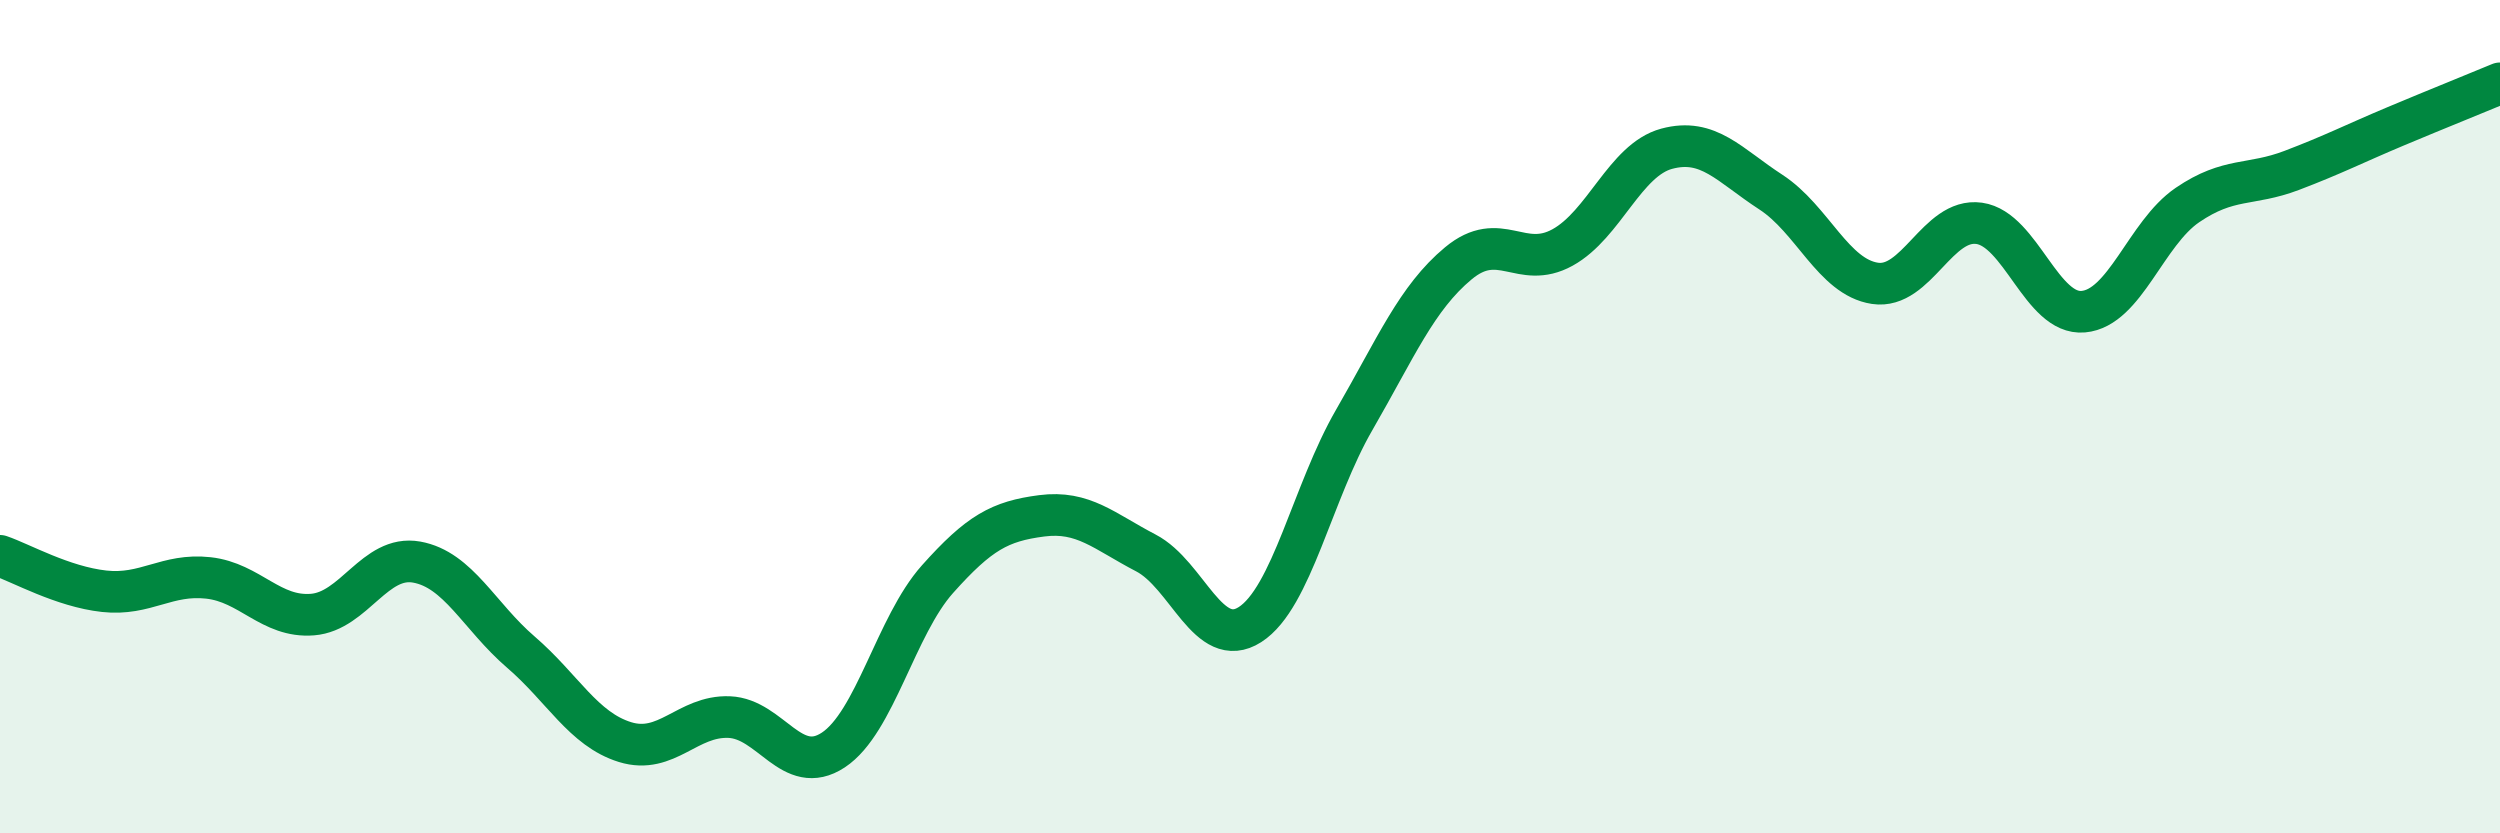
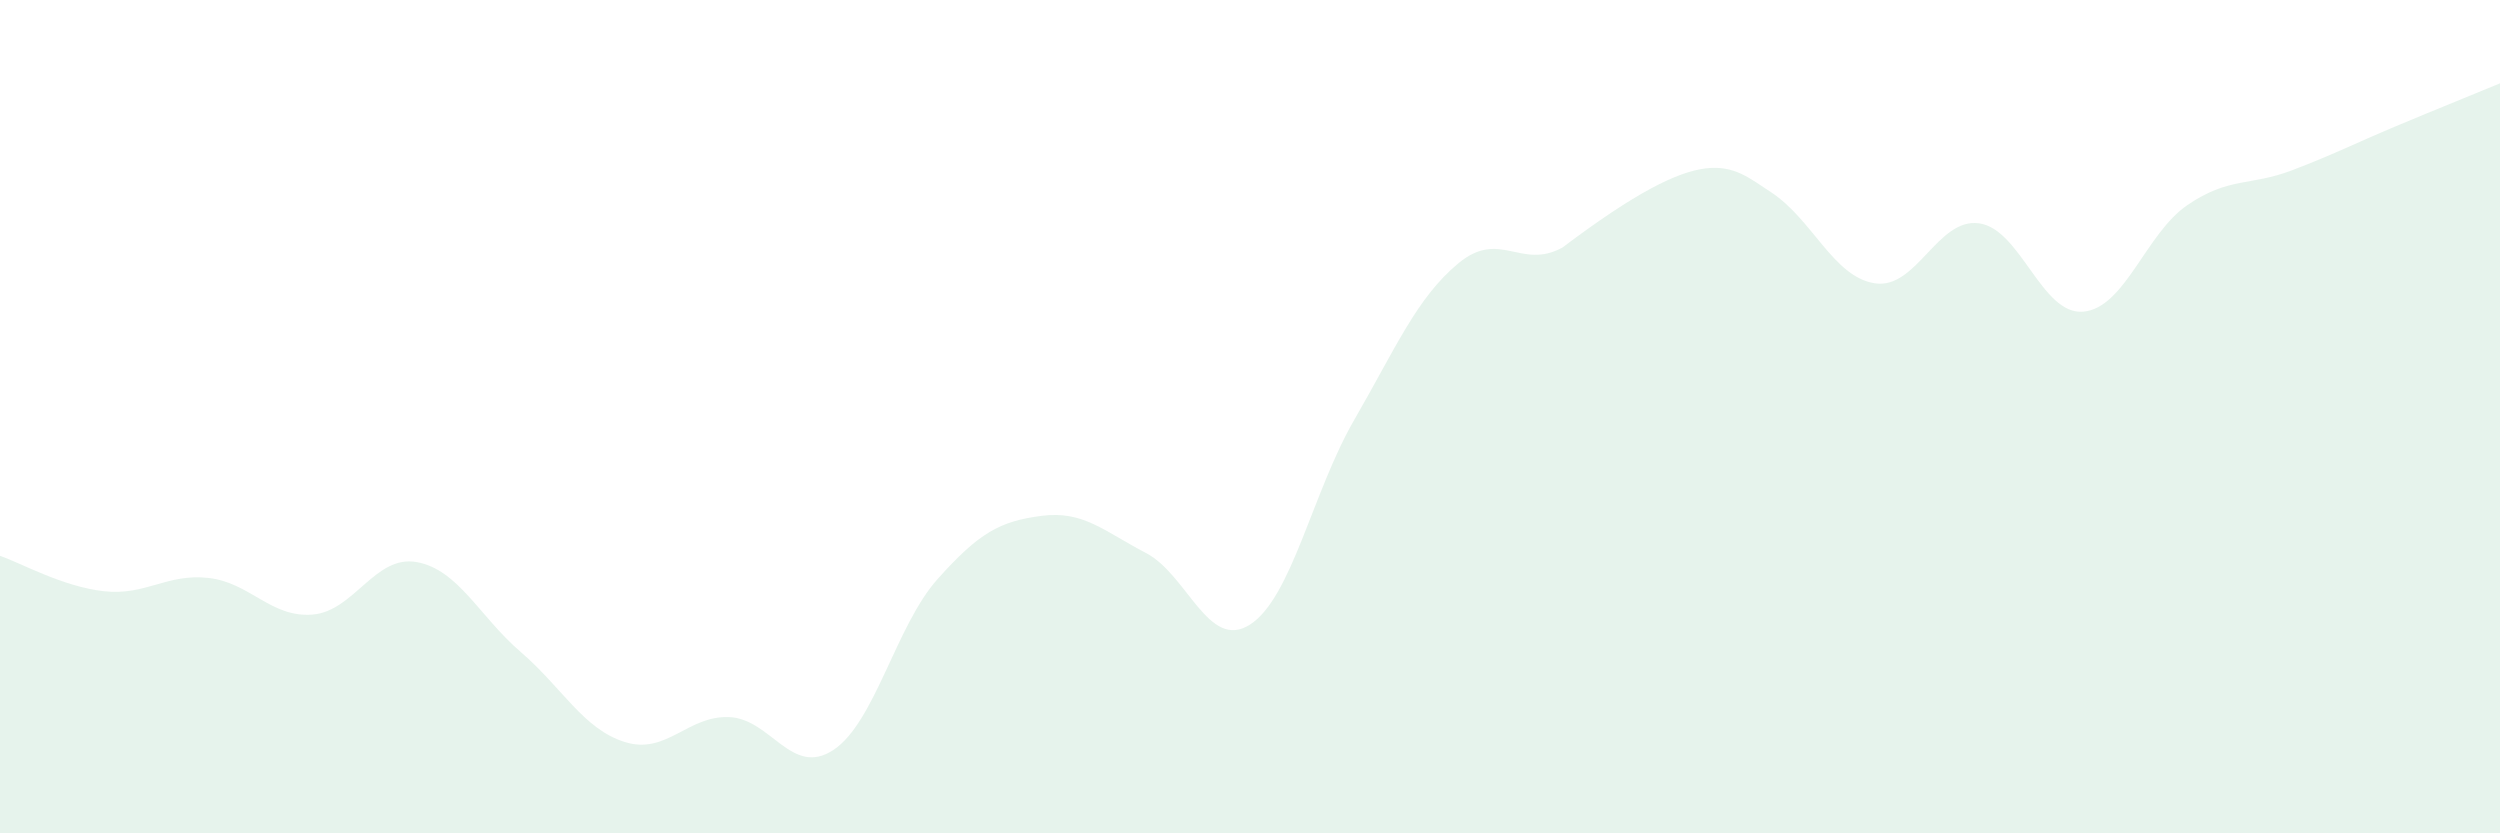
<svg xmlns="http://www.w3.org/2000/svg" width="60" height="20" viewBox="0 0 60 20">
-   <path d="M 0,13.34 C 0.5,13.51 1.5,14.08 2.5,14.19 C 3.5,14.3 4,13.76 5,13.87 C 6,13.98 6.5,14.83 7.5,14.75 C 8.5,14.67 9,13.31 10,13.49 C 11,13.67 11.5,14.79 12.5,15.65 C 13.5,16.51 14,17.5 15,17.81 C 16,18.12 16.5,17.17 17.5,17.21 C 18.5,17.25 19,18.66 20,18 C 21,17.34 21.5,15.02 22.5,13.9 C 23.5,12.78 24,12.51 25,12.38 C 26,12.25 26.5,12.75 27.5,13.27 C 28.5,13.79 29,15.63 30,14.99 C 31,14.35 31.5,11.81 32.5,10.08 C 33.5,8.35 34,7.15 35,6.32 C 36,5.49 36.5,6.49 37.5,5.94 C 38.5,5.39 39,3.84 40,3.57 C 41,3.3 41.5,3.96 42.5,4.61 C 43.5,5.26 44,6.65 45,6.8 C 46,6.95 46.5,5.22 47.5,5.36 C 48.5,5.5 49,7.57 50,7.48 C 51,7.39 51.5,5.6 52.5,4.92 C 53.5,4.24 54,4.47 55,4.09 C 56,3.71 56.5,3.45 57.5,3.03 C 58.5,2.61 59.5,2.21 60,2L60 20L0 20Z" fill="#008740" opacity="0.1" stroke-linecap="round" stroke-linejoin="round" />
-   <path d="M 0,13.34 C 0.5,13.51 1.5,14.08 2.5,14.19 C 3.5,14.3 4,13.76 5,13.87 C 6,13.98 6.5,14.83 7.5,14.75 C 8.5,14.67 9,13.31 10,13.49 C 11,13.67 11.5,14.79 12.5,15.65 C 13.5,16.51 14,17.5 15,17.81 C 16,18.12 16.5,17.17 17.5,17.21 C 18.5,17.25 19,18.66 20,18 C 21,17.34 21.5,15.02 22.5,13.9 C 23.5,12.78 24,12.51 25,12.38 C 26,12.25 26.5,12.75 27.5,13.27 C 28.5,13.79 29,15.63 30,14.99 C 31,14.35 31.5,11.81 32.5,10.08 C 33.5,8.35 34,7.15 35,6.32 C 36,5.49 36.5,6.49 37.5,5.94 C 38.5,5.39 39,3.84 40,3.57 C 41,3.3 41.5,3.96 42.5,4.61 C 43.5,5.26 44,6.65 45,6.8 C 46,6.95 46.5,5.22 47.5,5.36 C 48.5,5.5 49,7.57 50,7.48 C 51,7.39 51.5,5.6 52.5,4.92 C 53.5,4.24 54,4.47 55,4.09 C 56,3.71 56.5,3.45 57.5,3.03 C 58.5,2.61 59.5,2.21 60,2" stroke="#008740" stroke-width="1" fill="none" stroke-linecap="round" stroke-linejoin="round" />
+   <path d="M 0,13.34 C 0.5,13.51 1.5,14.08 2.5,14.19 C 3.5,14.3 4,13.76 5,13.87 C 6,13.98 6.5,14.83 7.5,14.75 C 8.5,14.67 9,13.31 10,13.49 C 11,13.67 11.5,14.79 12.5,15.65 C 13.5,16.51 14,17.5 15,17.81 C 16,18.12 16.5,17.17 17.5,17.21 C 18.5,17.25 19,18.66 20,18 C 21,17.34 21.5,15.02 22.5,13.9 C 23.5,12.78 24,12.51 25,12.38 C 26,12.25 26.5,12.75 27.5,13.27 C 28.5,13.79 29,15.63 30,14.99 C 31,14.35 31.5,11.81 32.5,10.08 C 33.5,8.35 34,7.15 35,6.32 C 36,5.49 36.5,6.49 37.5,5.94 C 41,3.3 41.5,3.96 42.5,4.61 C 43.5,5.26 44,6.65 45,6.8 C 46,6.95 46.5,5.22 47.5,5.36 C 48.5,5.5 49,7.57 50,7.48 C 51,7.39 51.5,5.6 52.5,4.92 C 53.5,4.24 54,4.47 55,4.09 C 56,3.71 56.5,3.45 57.5,3.03 C 58.5,2.61 59.5,2.21 60,2L60 20L0 20Z" fill="#008740" opacity="0.1" stroke-linecap="round" stroke-linejoin="round" />
</svg>